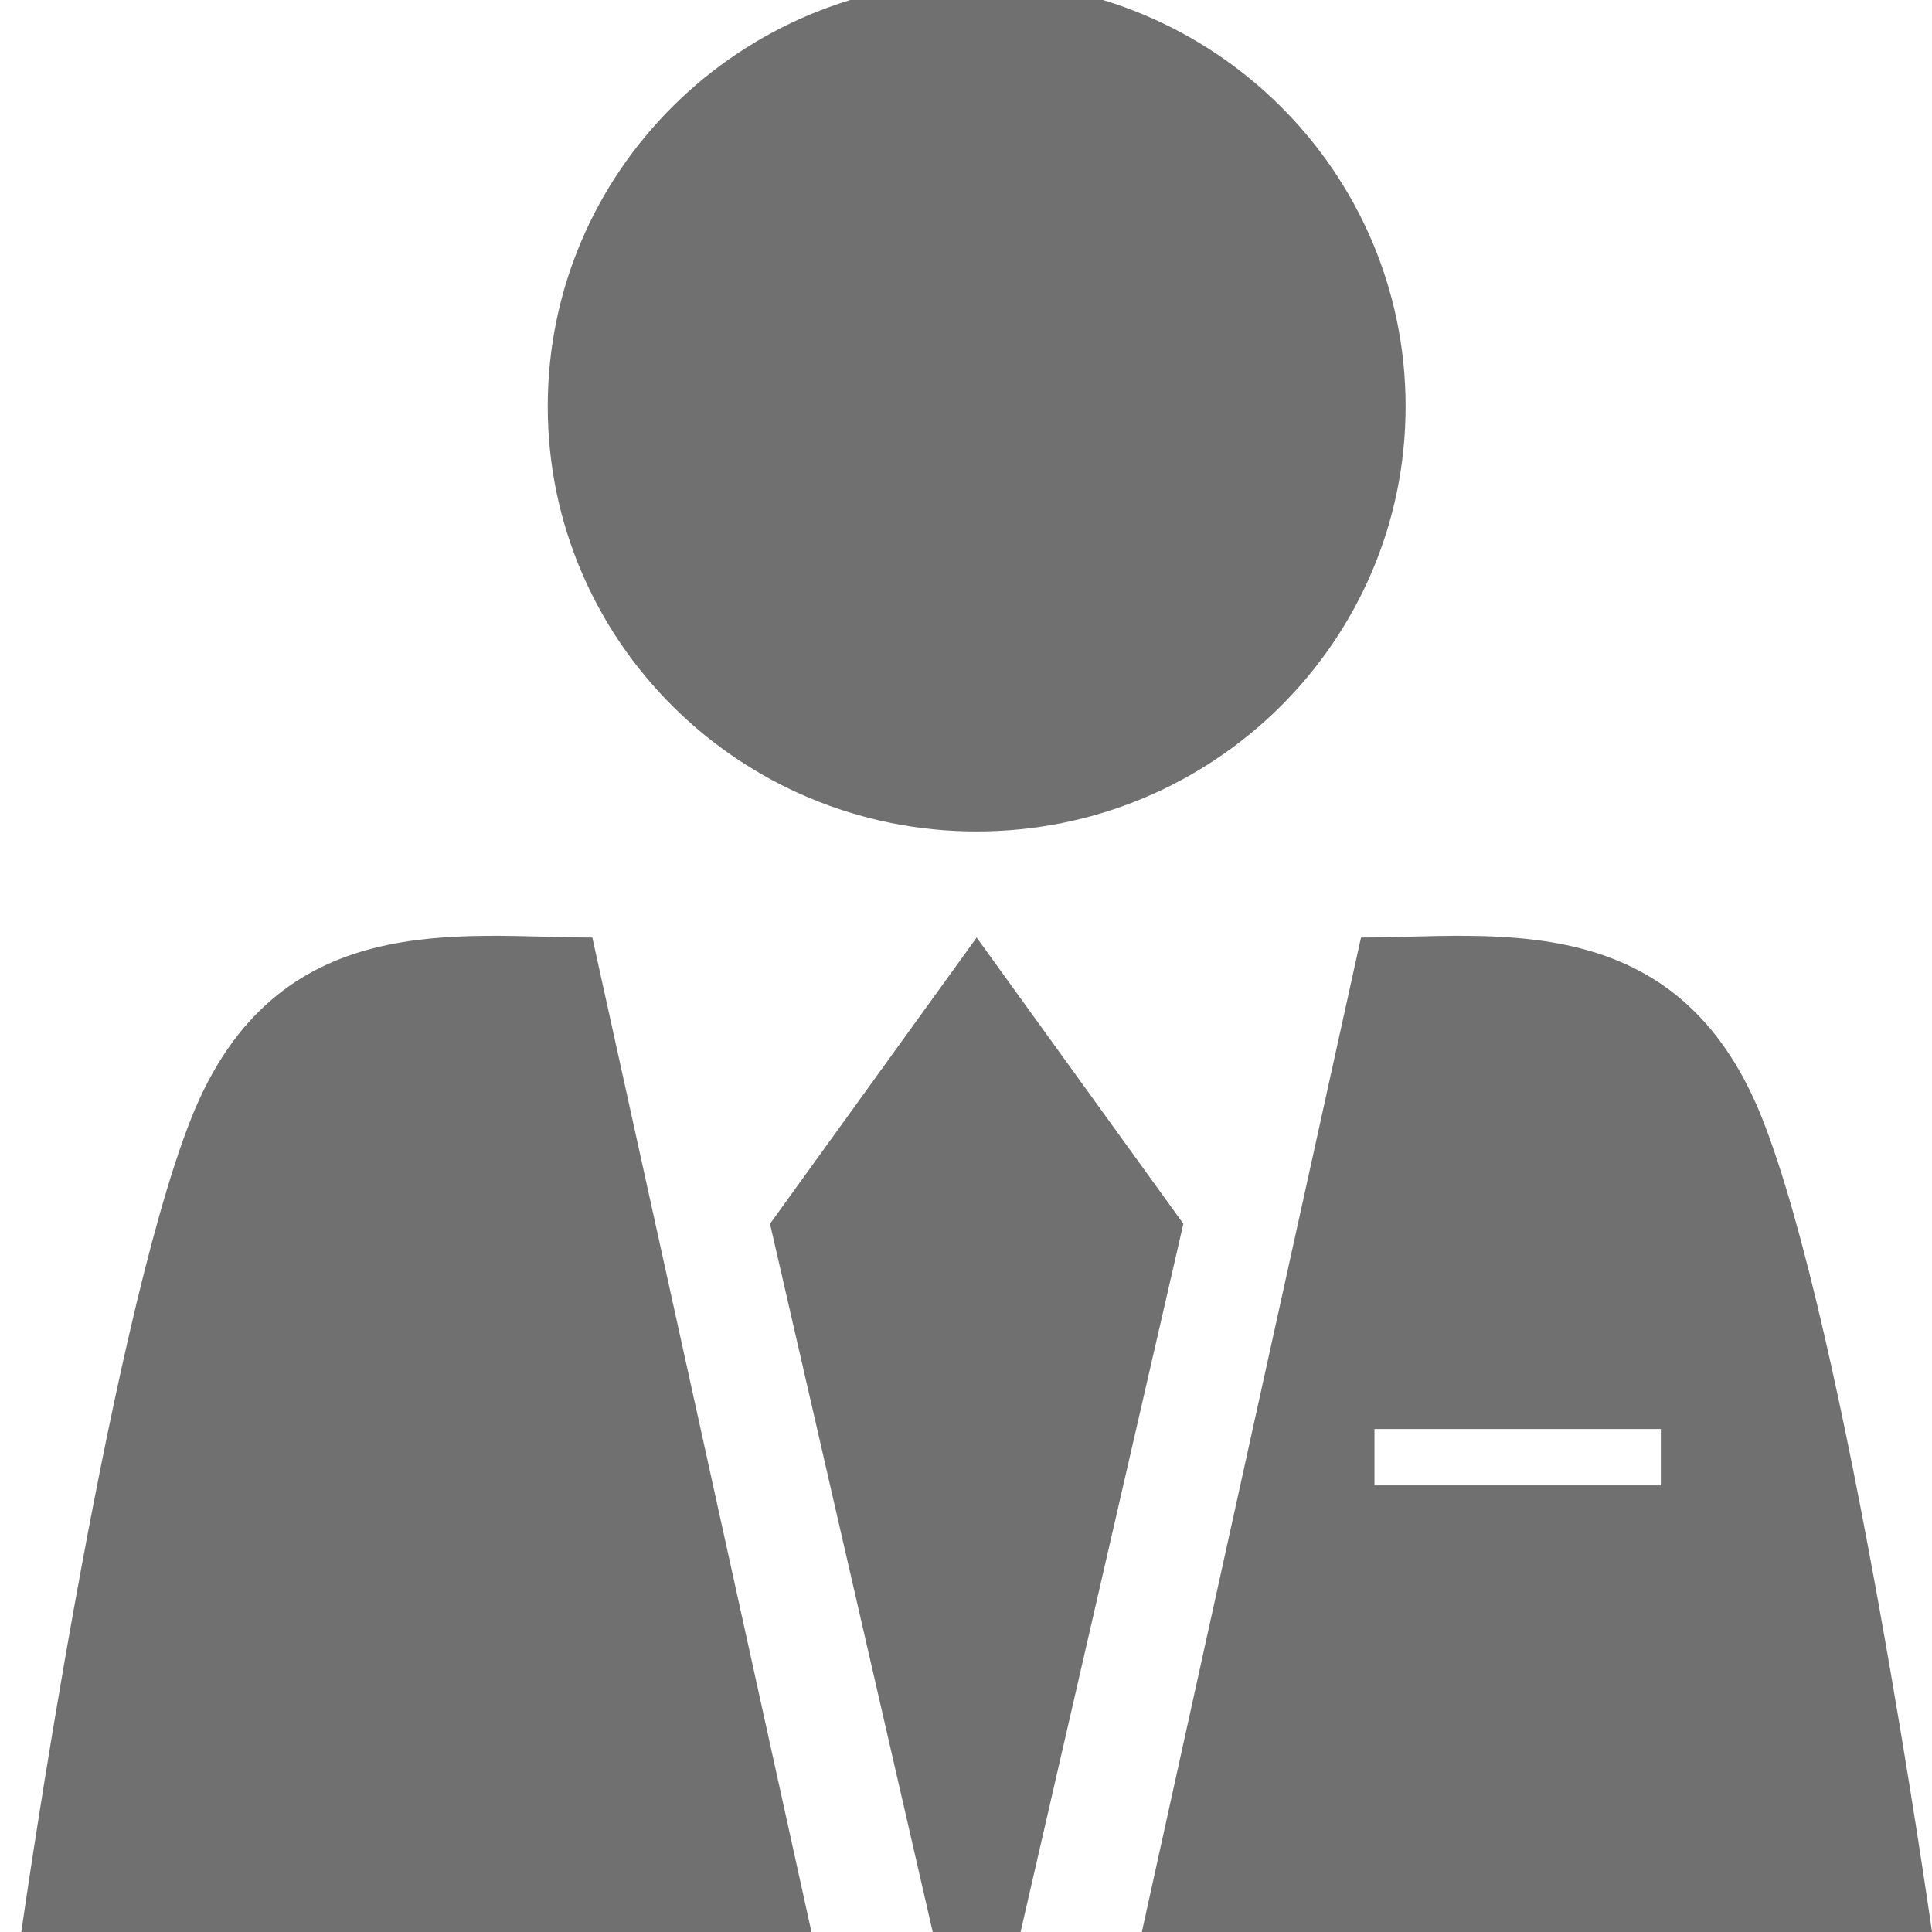
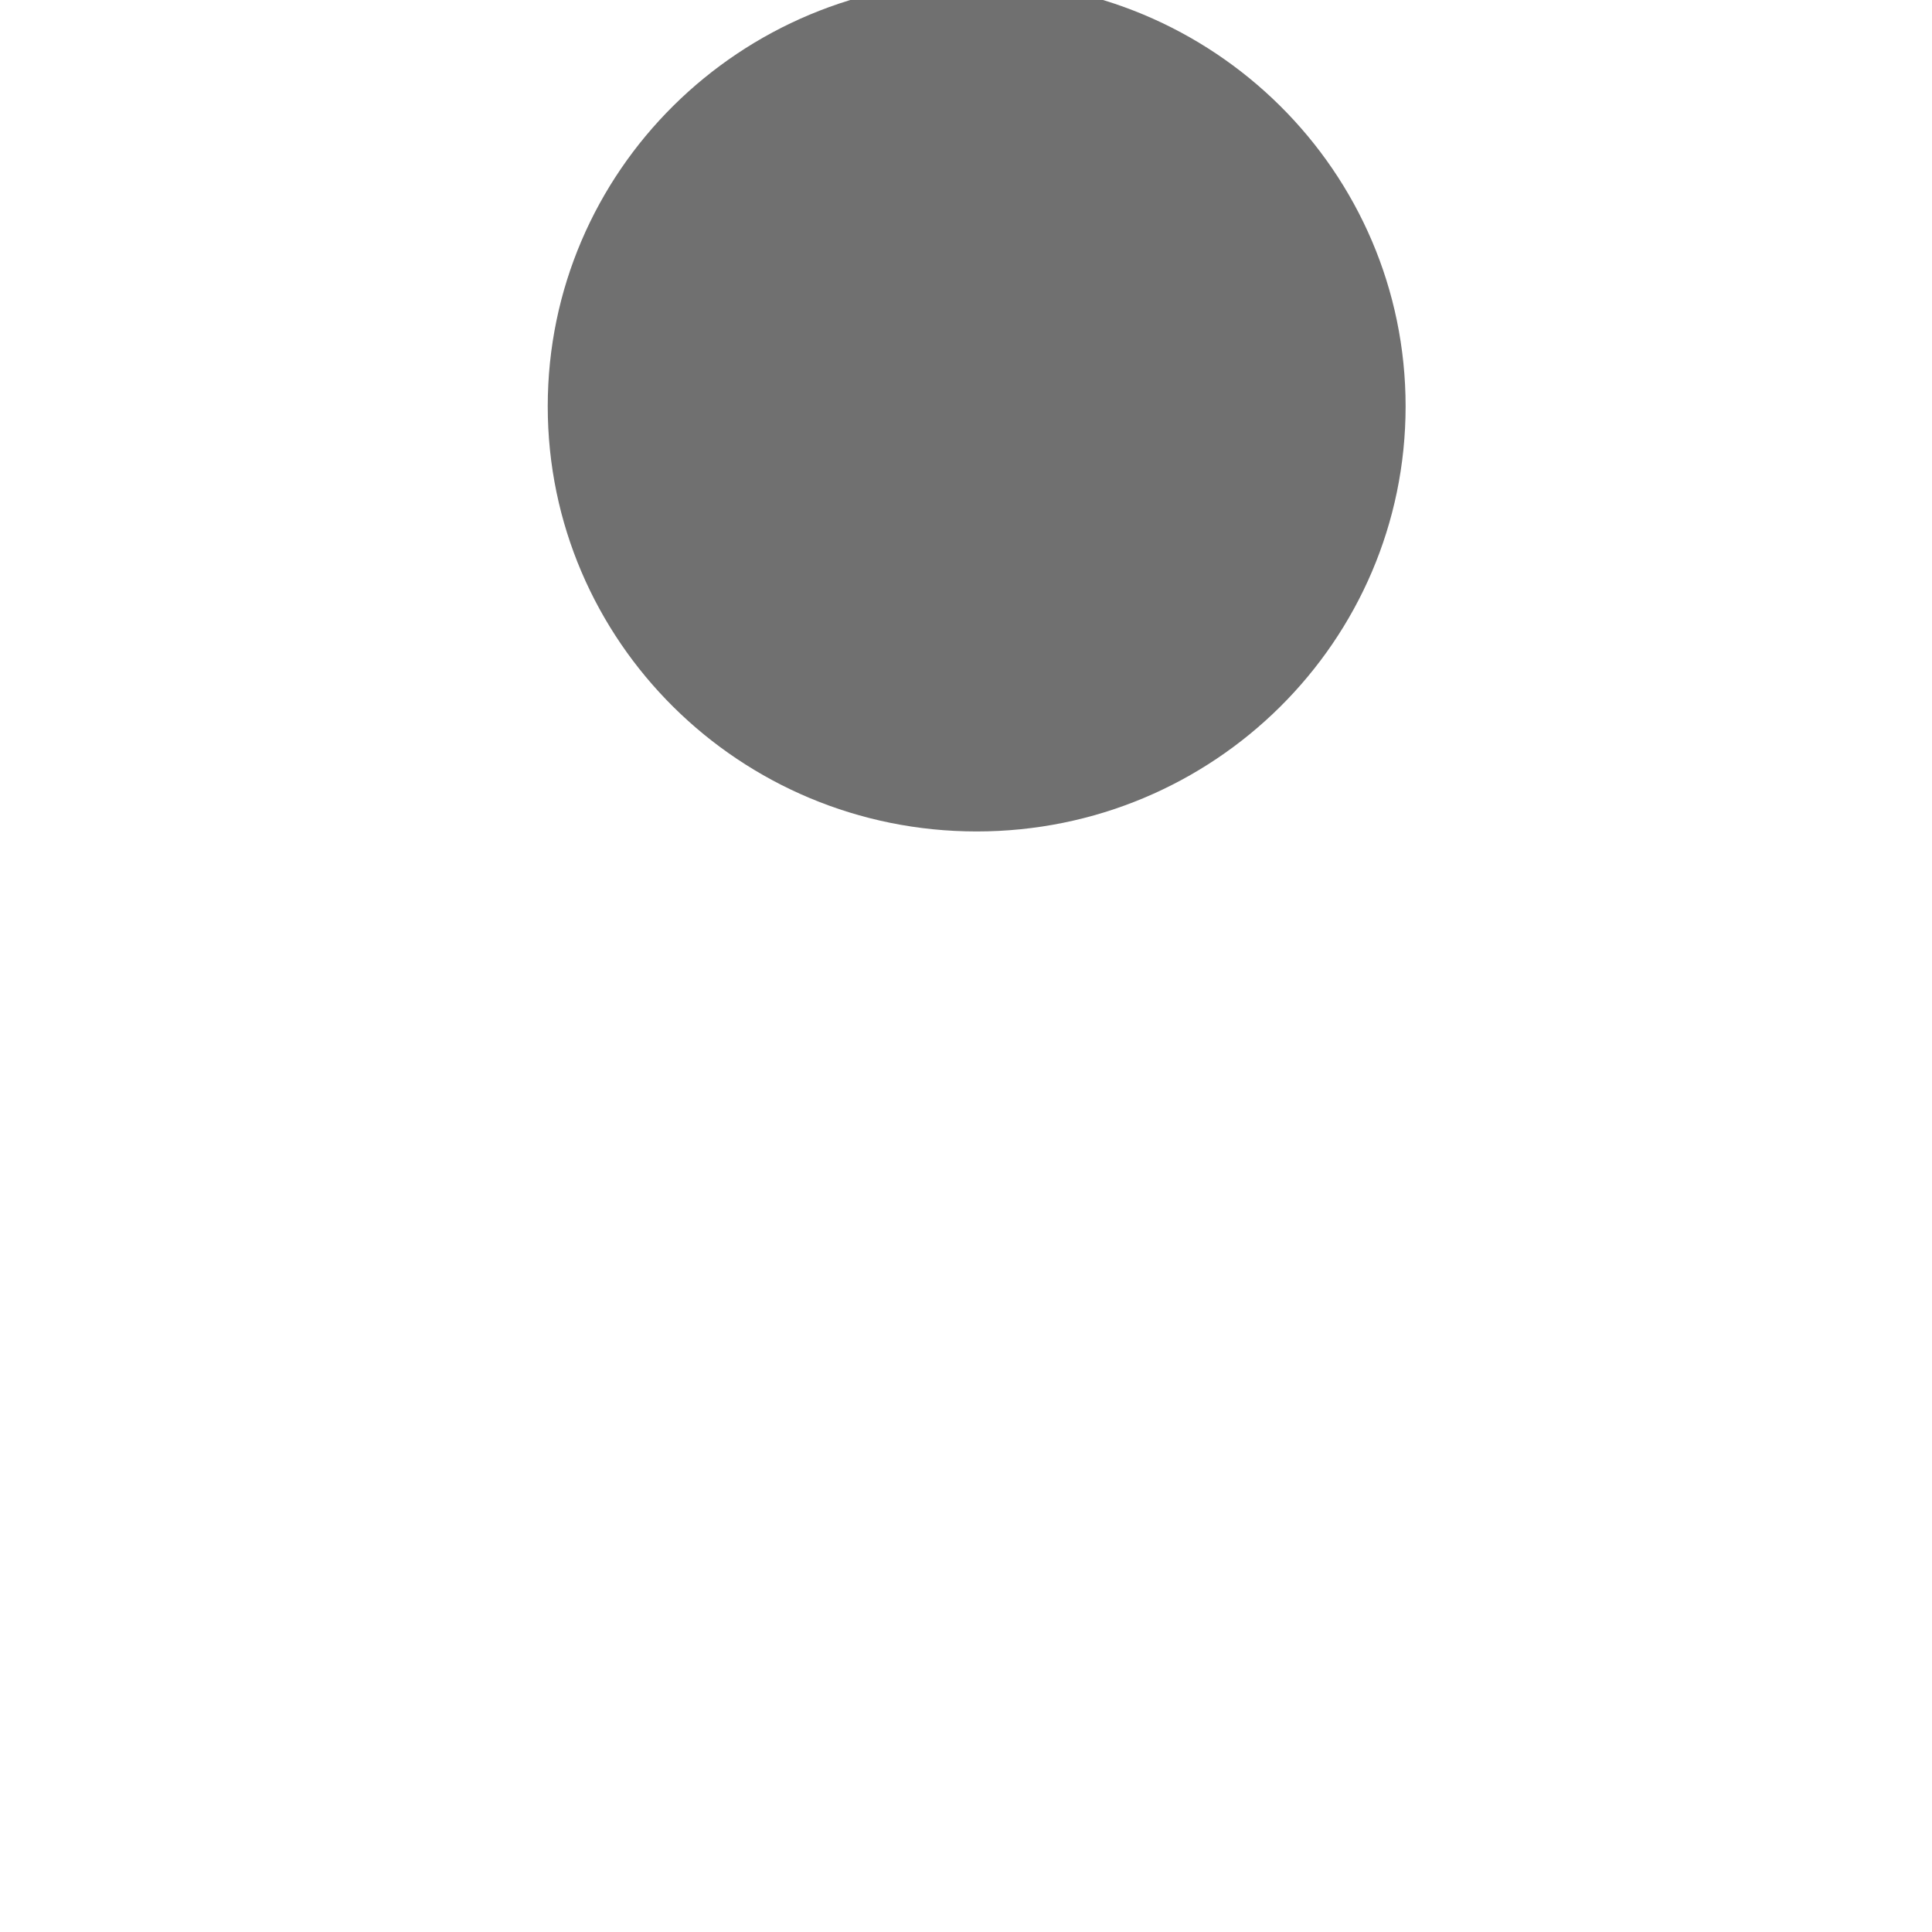
<svg xmlns="http://www.w3.org/2000/svg" version="1.1" id="图层_1" x="0px" y="0px" width="67px" height="67px" viewBox="0 0 67 67" enable-background="new 0 0 67 67" xml:space="preserve">
  <path fill="#707070" d="M18.995,14.092c0,8.141,6.659,14.742,14.875,14.742c8.216,0,14.875-6.601,14.875-14.742  c0-8.142-6.658-14.742-14.875-14.742C25.654-0.65,18.995,5.95,18.995,14.092z" />
-   <path fill="#707070" d="M33.87,32.513l-7.167,9.927L32.346,67h3.047l5.645-24.56L33.87,32.513z M6.64,38.761  C3.704,46.12,0.739,67,0.739,67h27.402l-7.599-34.487C15.965,32.513,9.576,31.401,6.64,38.761z M61.101,38.761  c-2.938-7.36-9.328-6.248-13.903-6.248L39.598,67H67C67,67,64.036,46.12,61.101,38.761z M57.596,51.512h-9.931v-1.956h9.931V51.512z  " />
</svg>